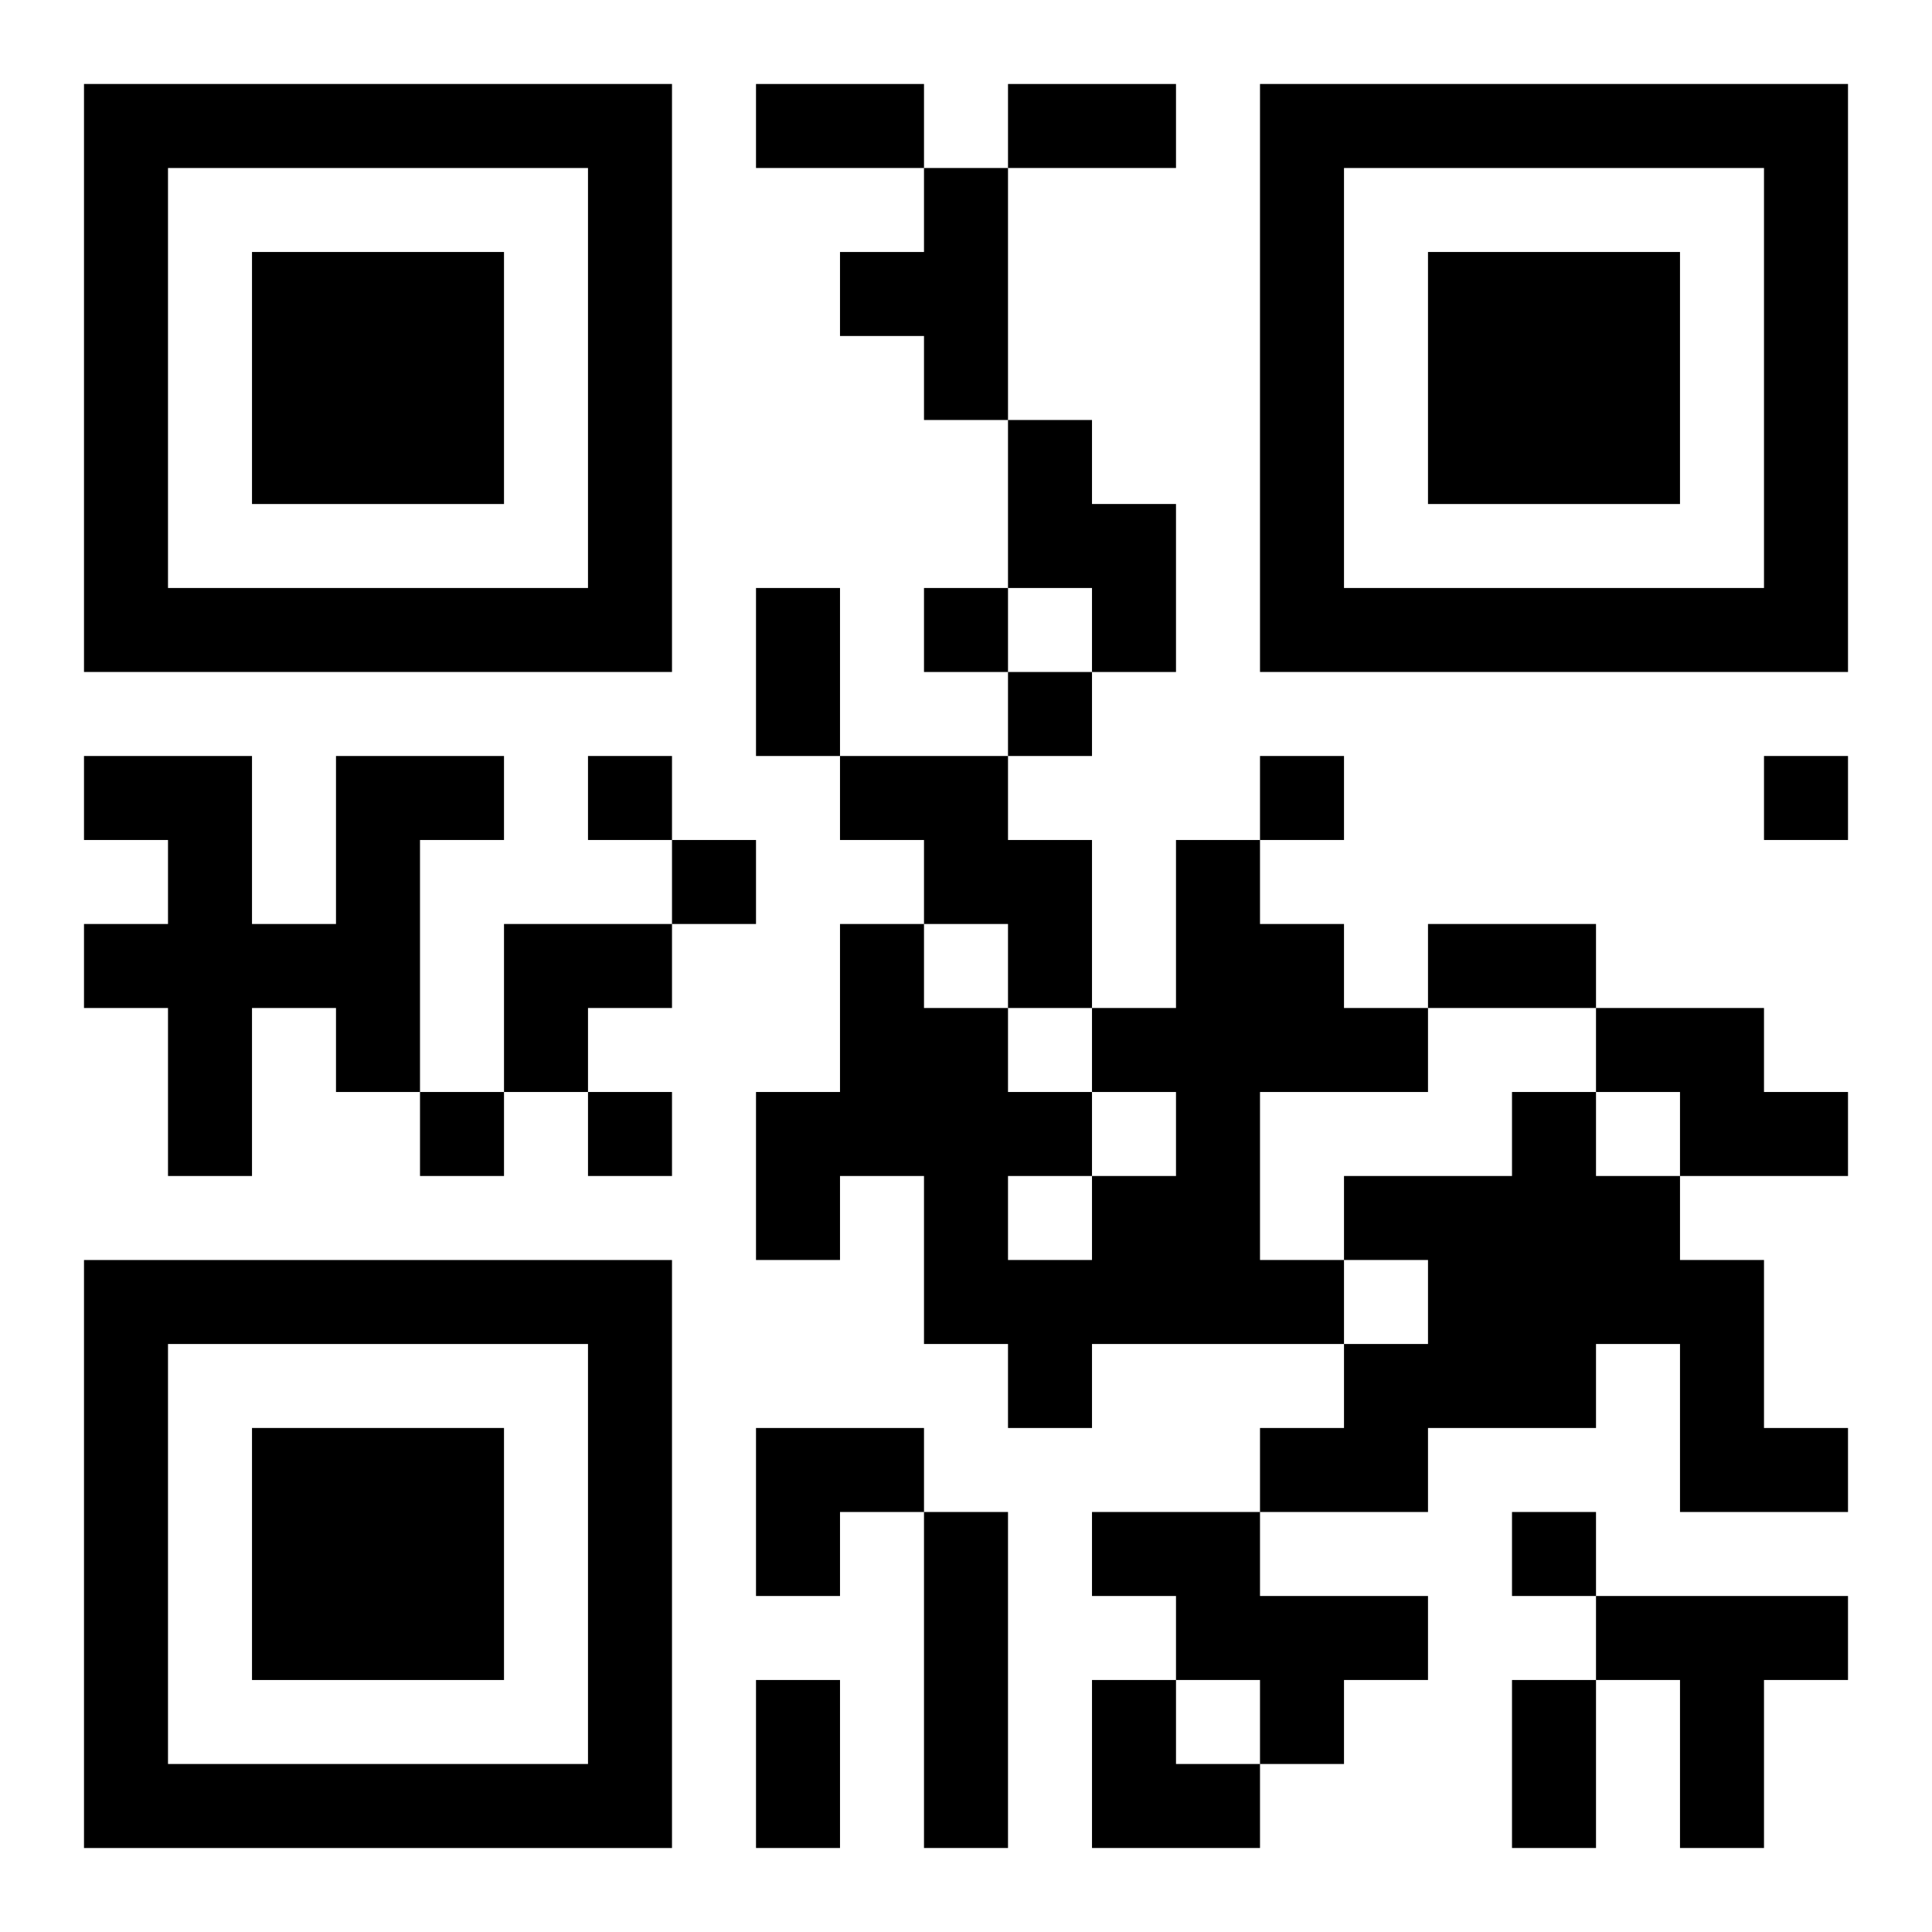
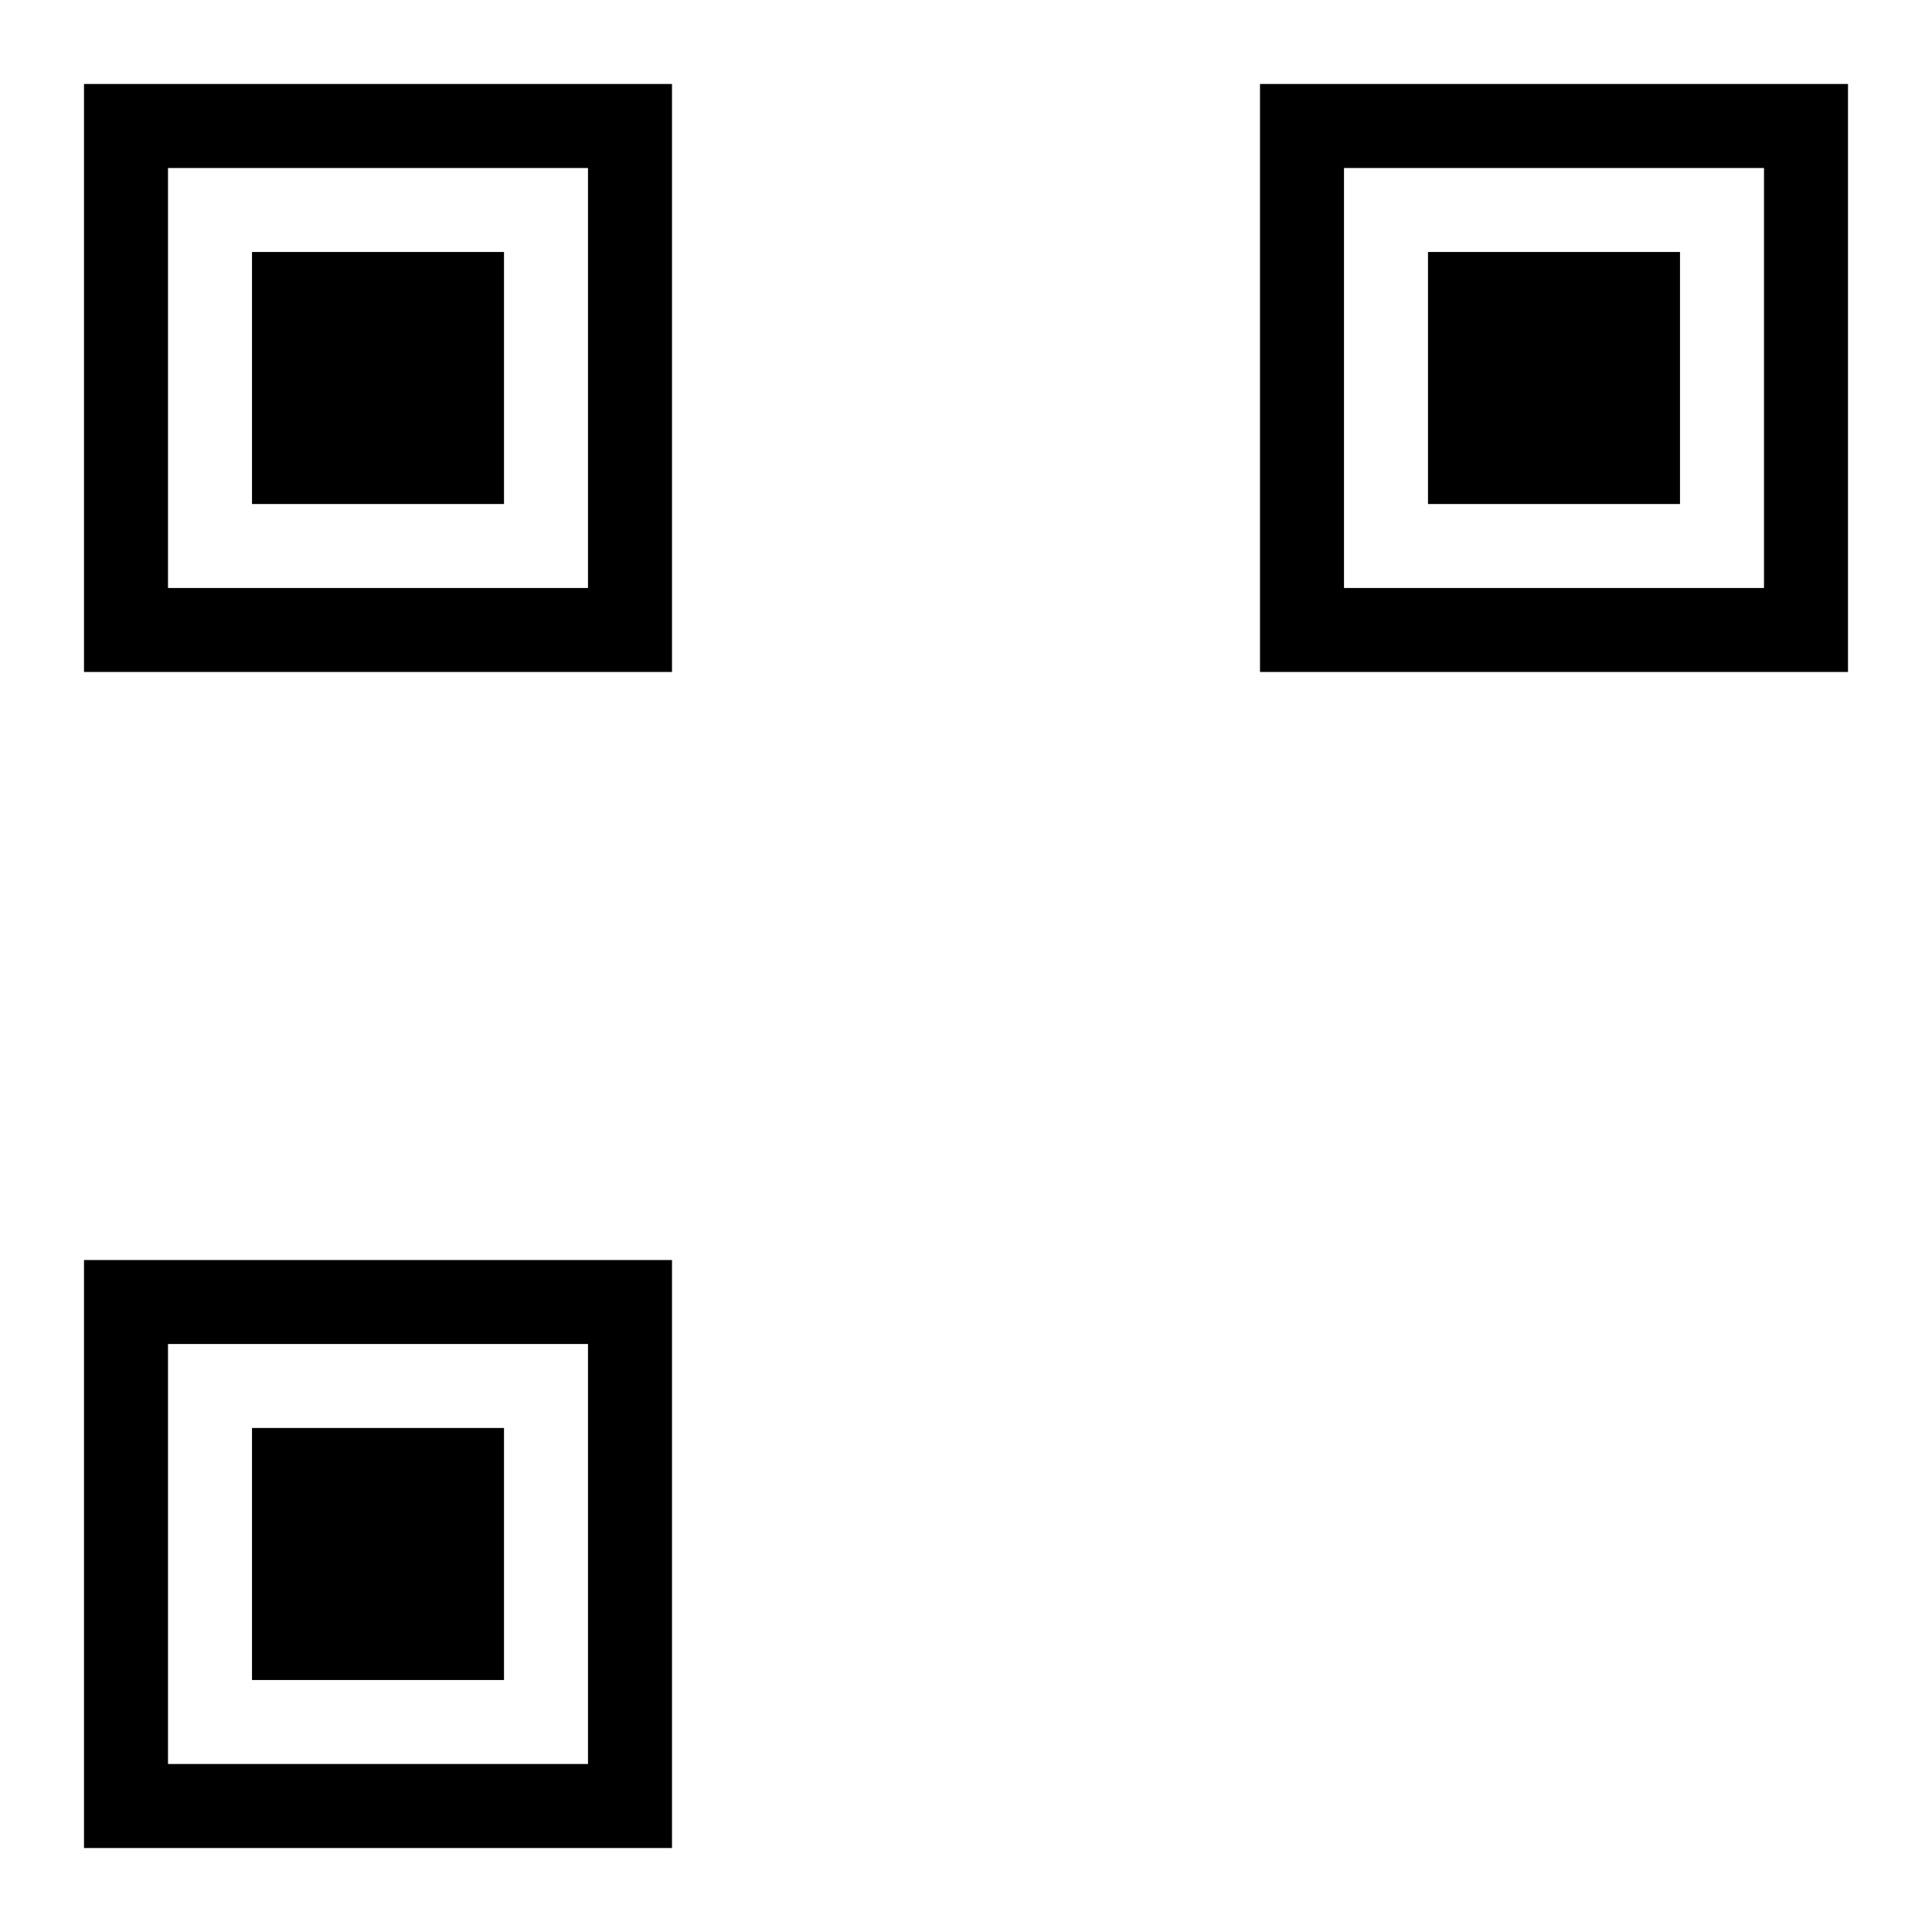
<svg xmlns="http://www.w3.org/2000/svg" xmlns:xlink="http://www.w3.org/1999/xlink" width="250" height="250" baseProfile="full" version="1.1" viewBox="-1 -1 23 23">
  <symbol id="a">
    <path d="m0 7v7h7v-7h-7zm1 1h5v5h-5v-5zm1 1v3h3v-3h-3z" />
  </symbol>
  <use y="-7" xlink:href="#a" />
  <use y="7" xlink:href="#a" />
  <use x="14" y="-7" xlink:href="#a" />
-   <path d="m10 1h1v3h-1v-1h-1v-1h1v-1m1 3h1v1h1v2h-1v-1h-1v-2m-8 4h2v1h-1v3h-1v-1h-1v2h-1v-2h-1v-1h1v-1h-1v-1h2v2h1v-2m6 0h2v1h1v2h-1v-1h-1v-1h-1v-1m4 1h1v1h1v1h1v1h-2v2h1v1h-3v1h-1v-1h-1v-2h-1v1h-1v-2h1v-2h1v1h1v1h1v1h1v-1h-1v-1h1v-2m-2 4v1h1v-1h-1m7-2h2v1h1v1h-2v-1h-1v-1m-1 1h1v1h1v1h1v2h1v1h-2v-2h-1v1h-2v1h-2v-1h1v-1h1v-1h-1v-1h2v-1m-7 5h1v4h-1v-4m2 0h2v1h2v1h-1v1h-1v-1h-1v-1h-1v-1m6 1h3v1h-1v2h-1v-2h-1v-1m-8-12v1h1v-1h-1m1 1v1h1v-1h-1m-5 1v1h1v-1h-1m8 0v1h1v-1h-1m6 0v1h1v-1h-1m-13 1v1h1v-1h-1m-3 3v1h1v-1h-1m2 0v1h1v-1h-1m11 5v1h1v-1h-1m-9-17h2v1h-2v-1m3 0h2v1h-2v-1m-3 6h1v2h-1v-2m8 4h2v1h-2v-1m-8 9h1v2h-1v-2m9 0h1v2h-1v-2m-12-9h2v1h-1v1h-1zm3 6h2v1h-1v1h-1zm4 3h1v1h1v1h-2z" />
</svg>